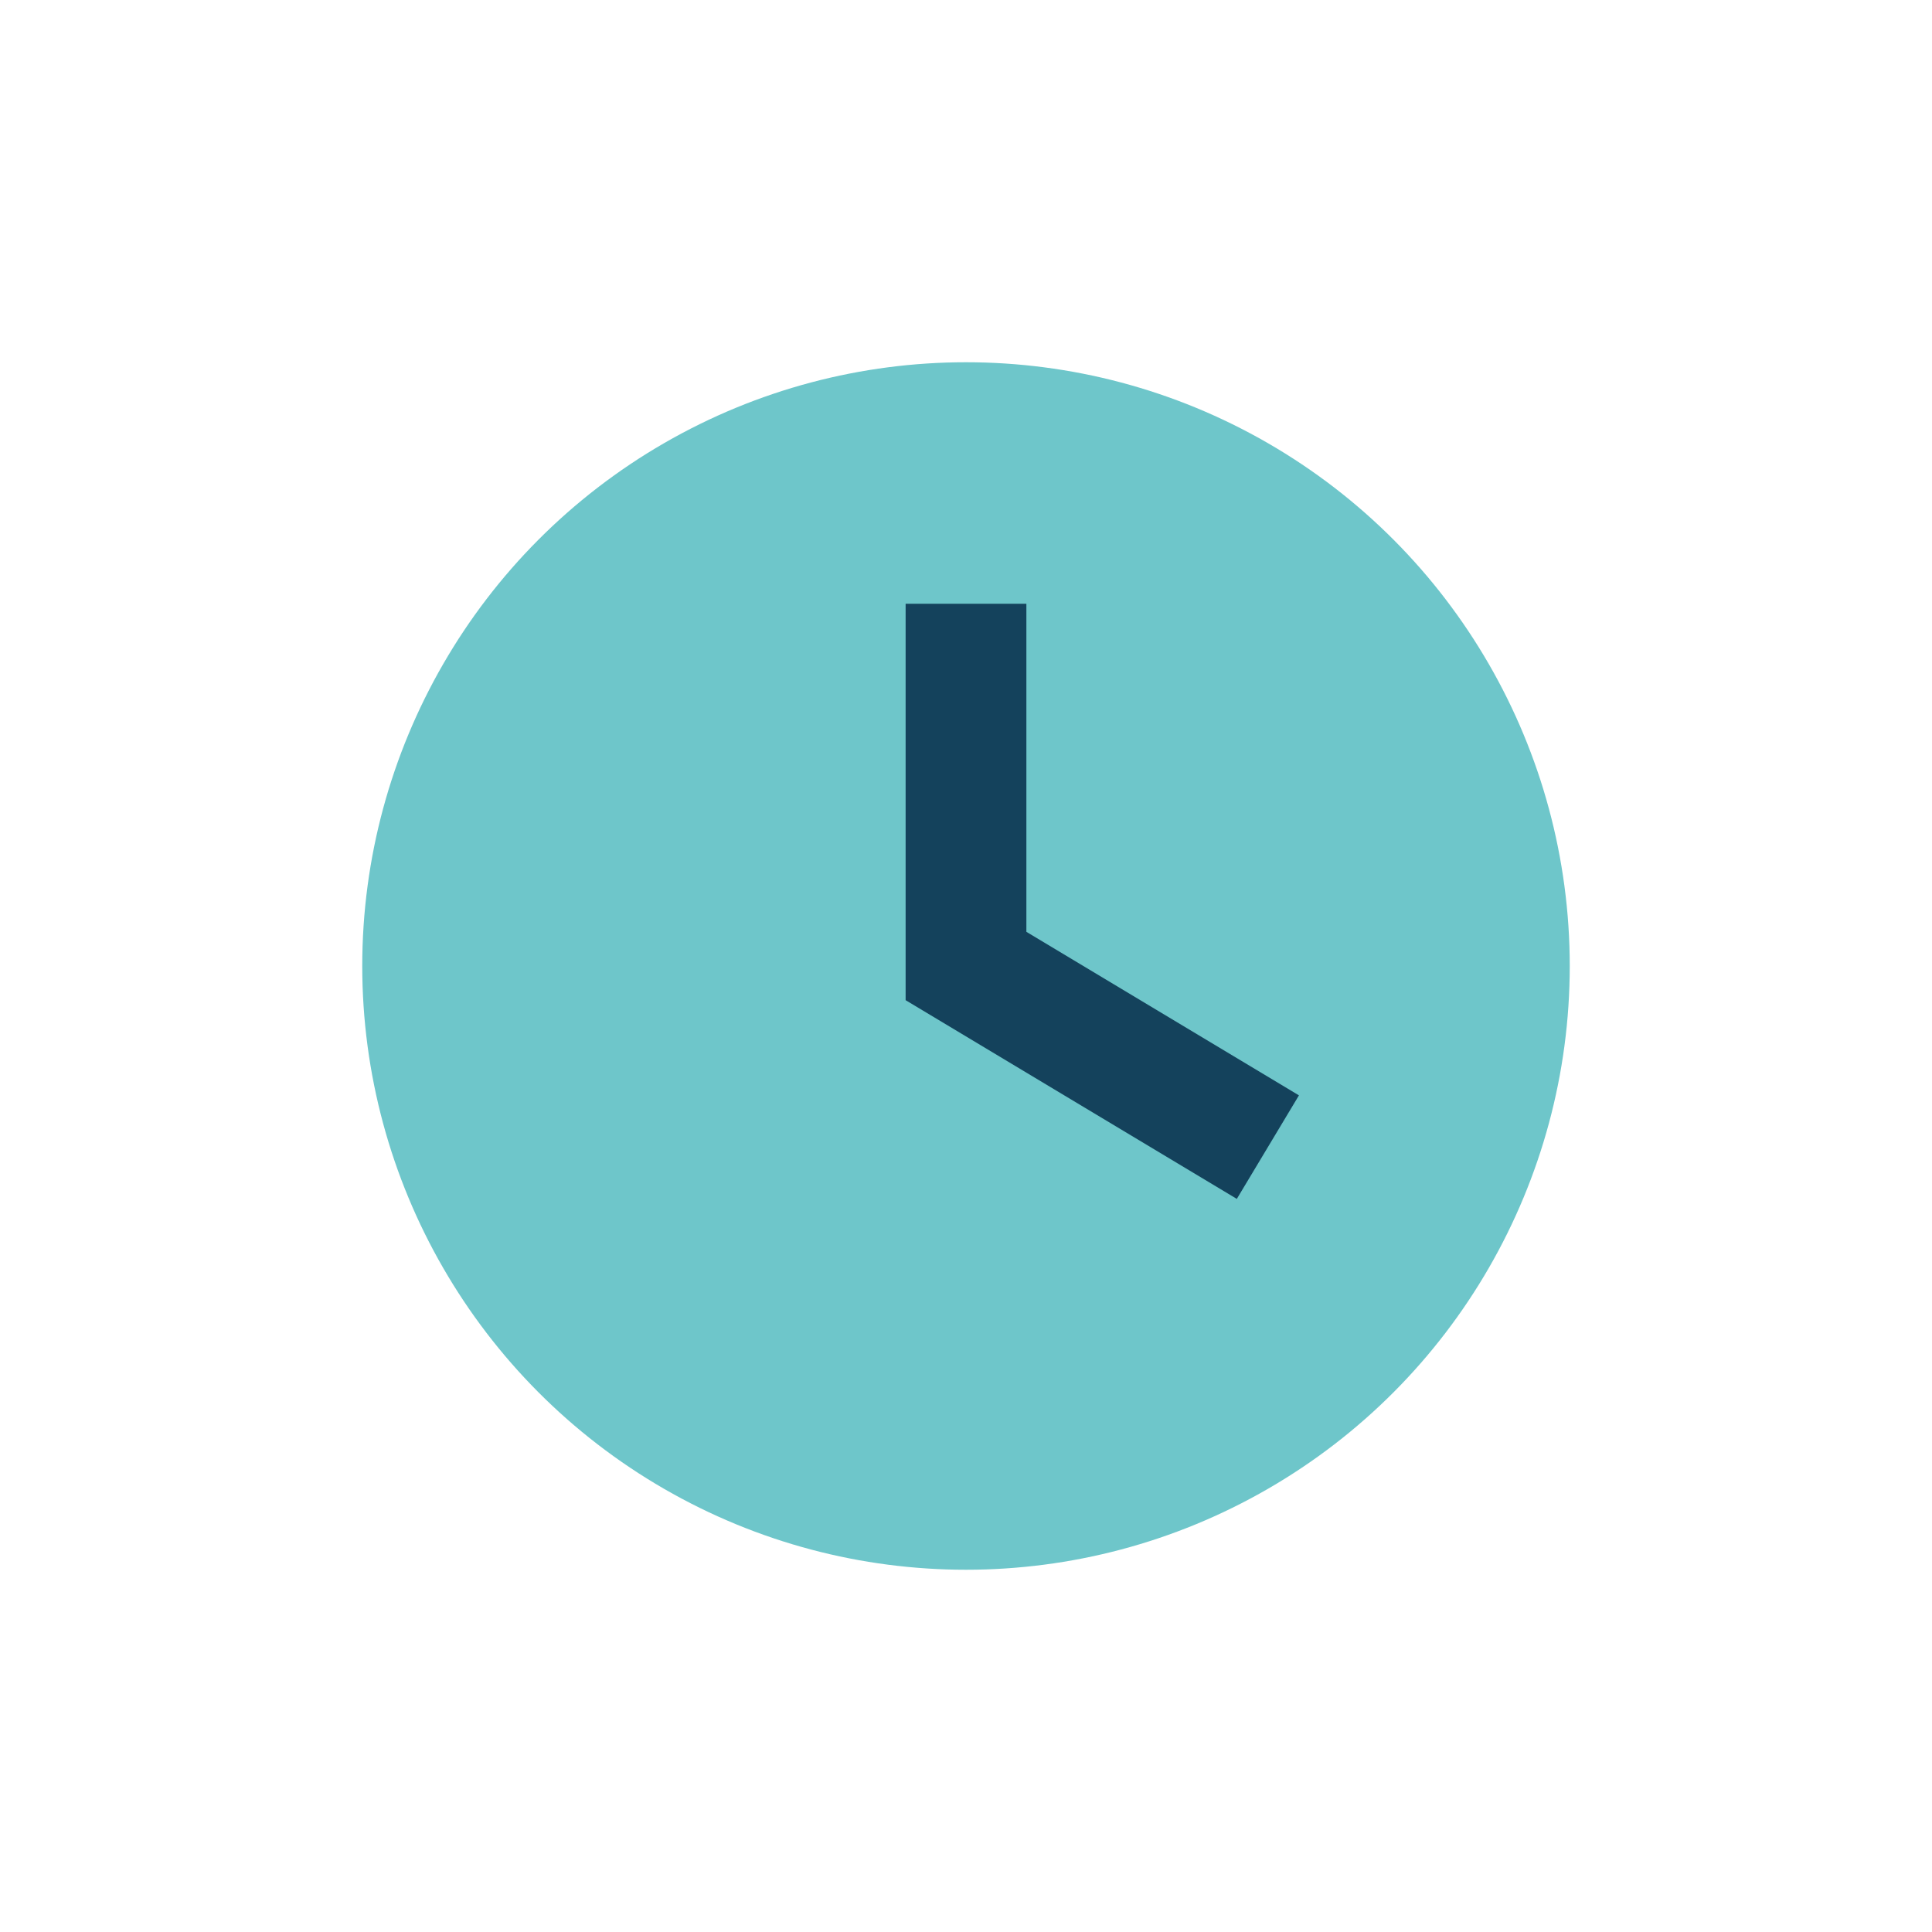
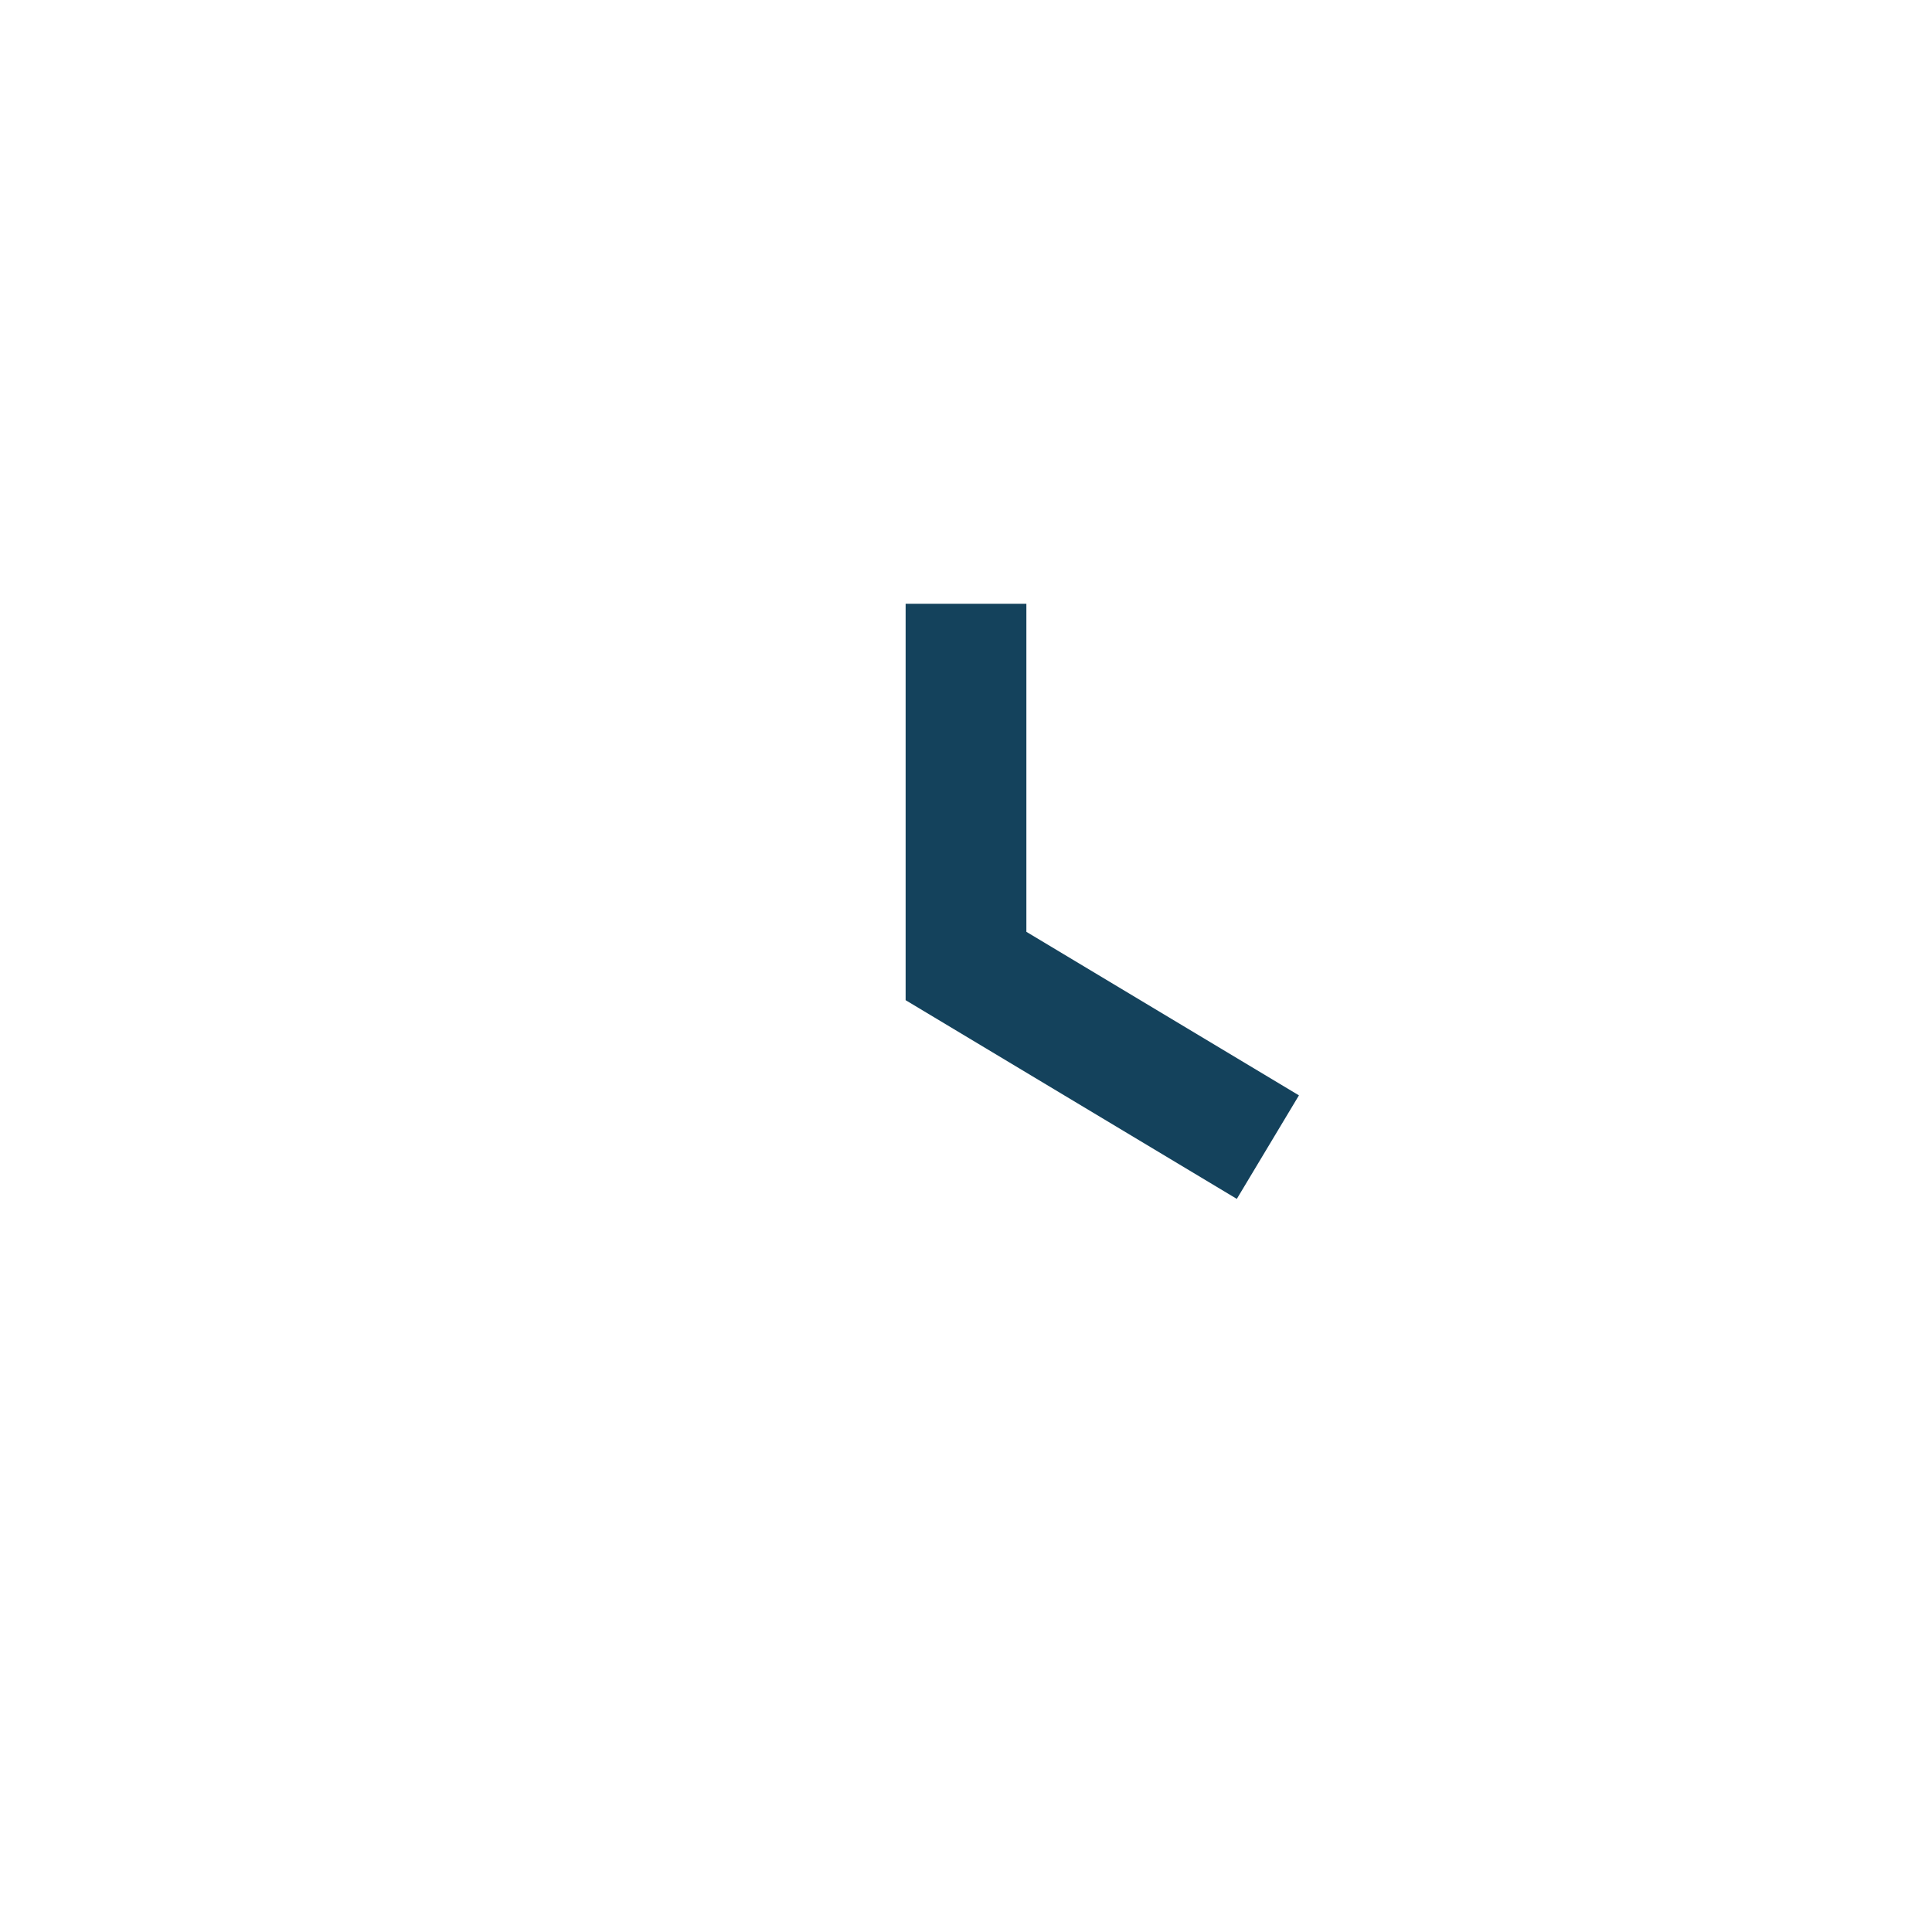
<svg xmlns="http://www.w3.org/2000/svg" width="32" height="32" viewBox="0 0 32 32">
-   <circle cx="16" cy="16" r="10" fill="#6EC6CA" />
  <path d="M16 10v6l5 3" stroke="#14425C" stroke-width="2" fill="none" />
</svg>